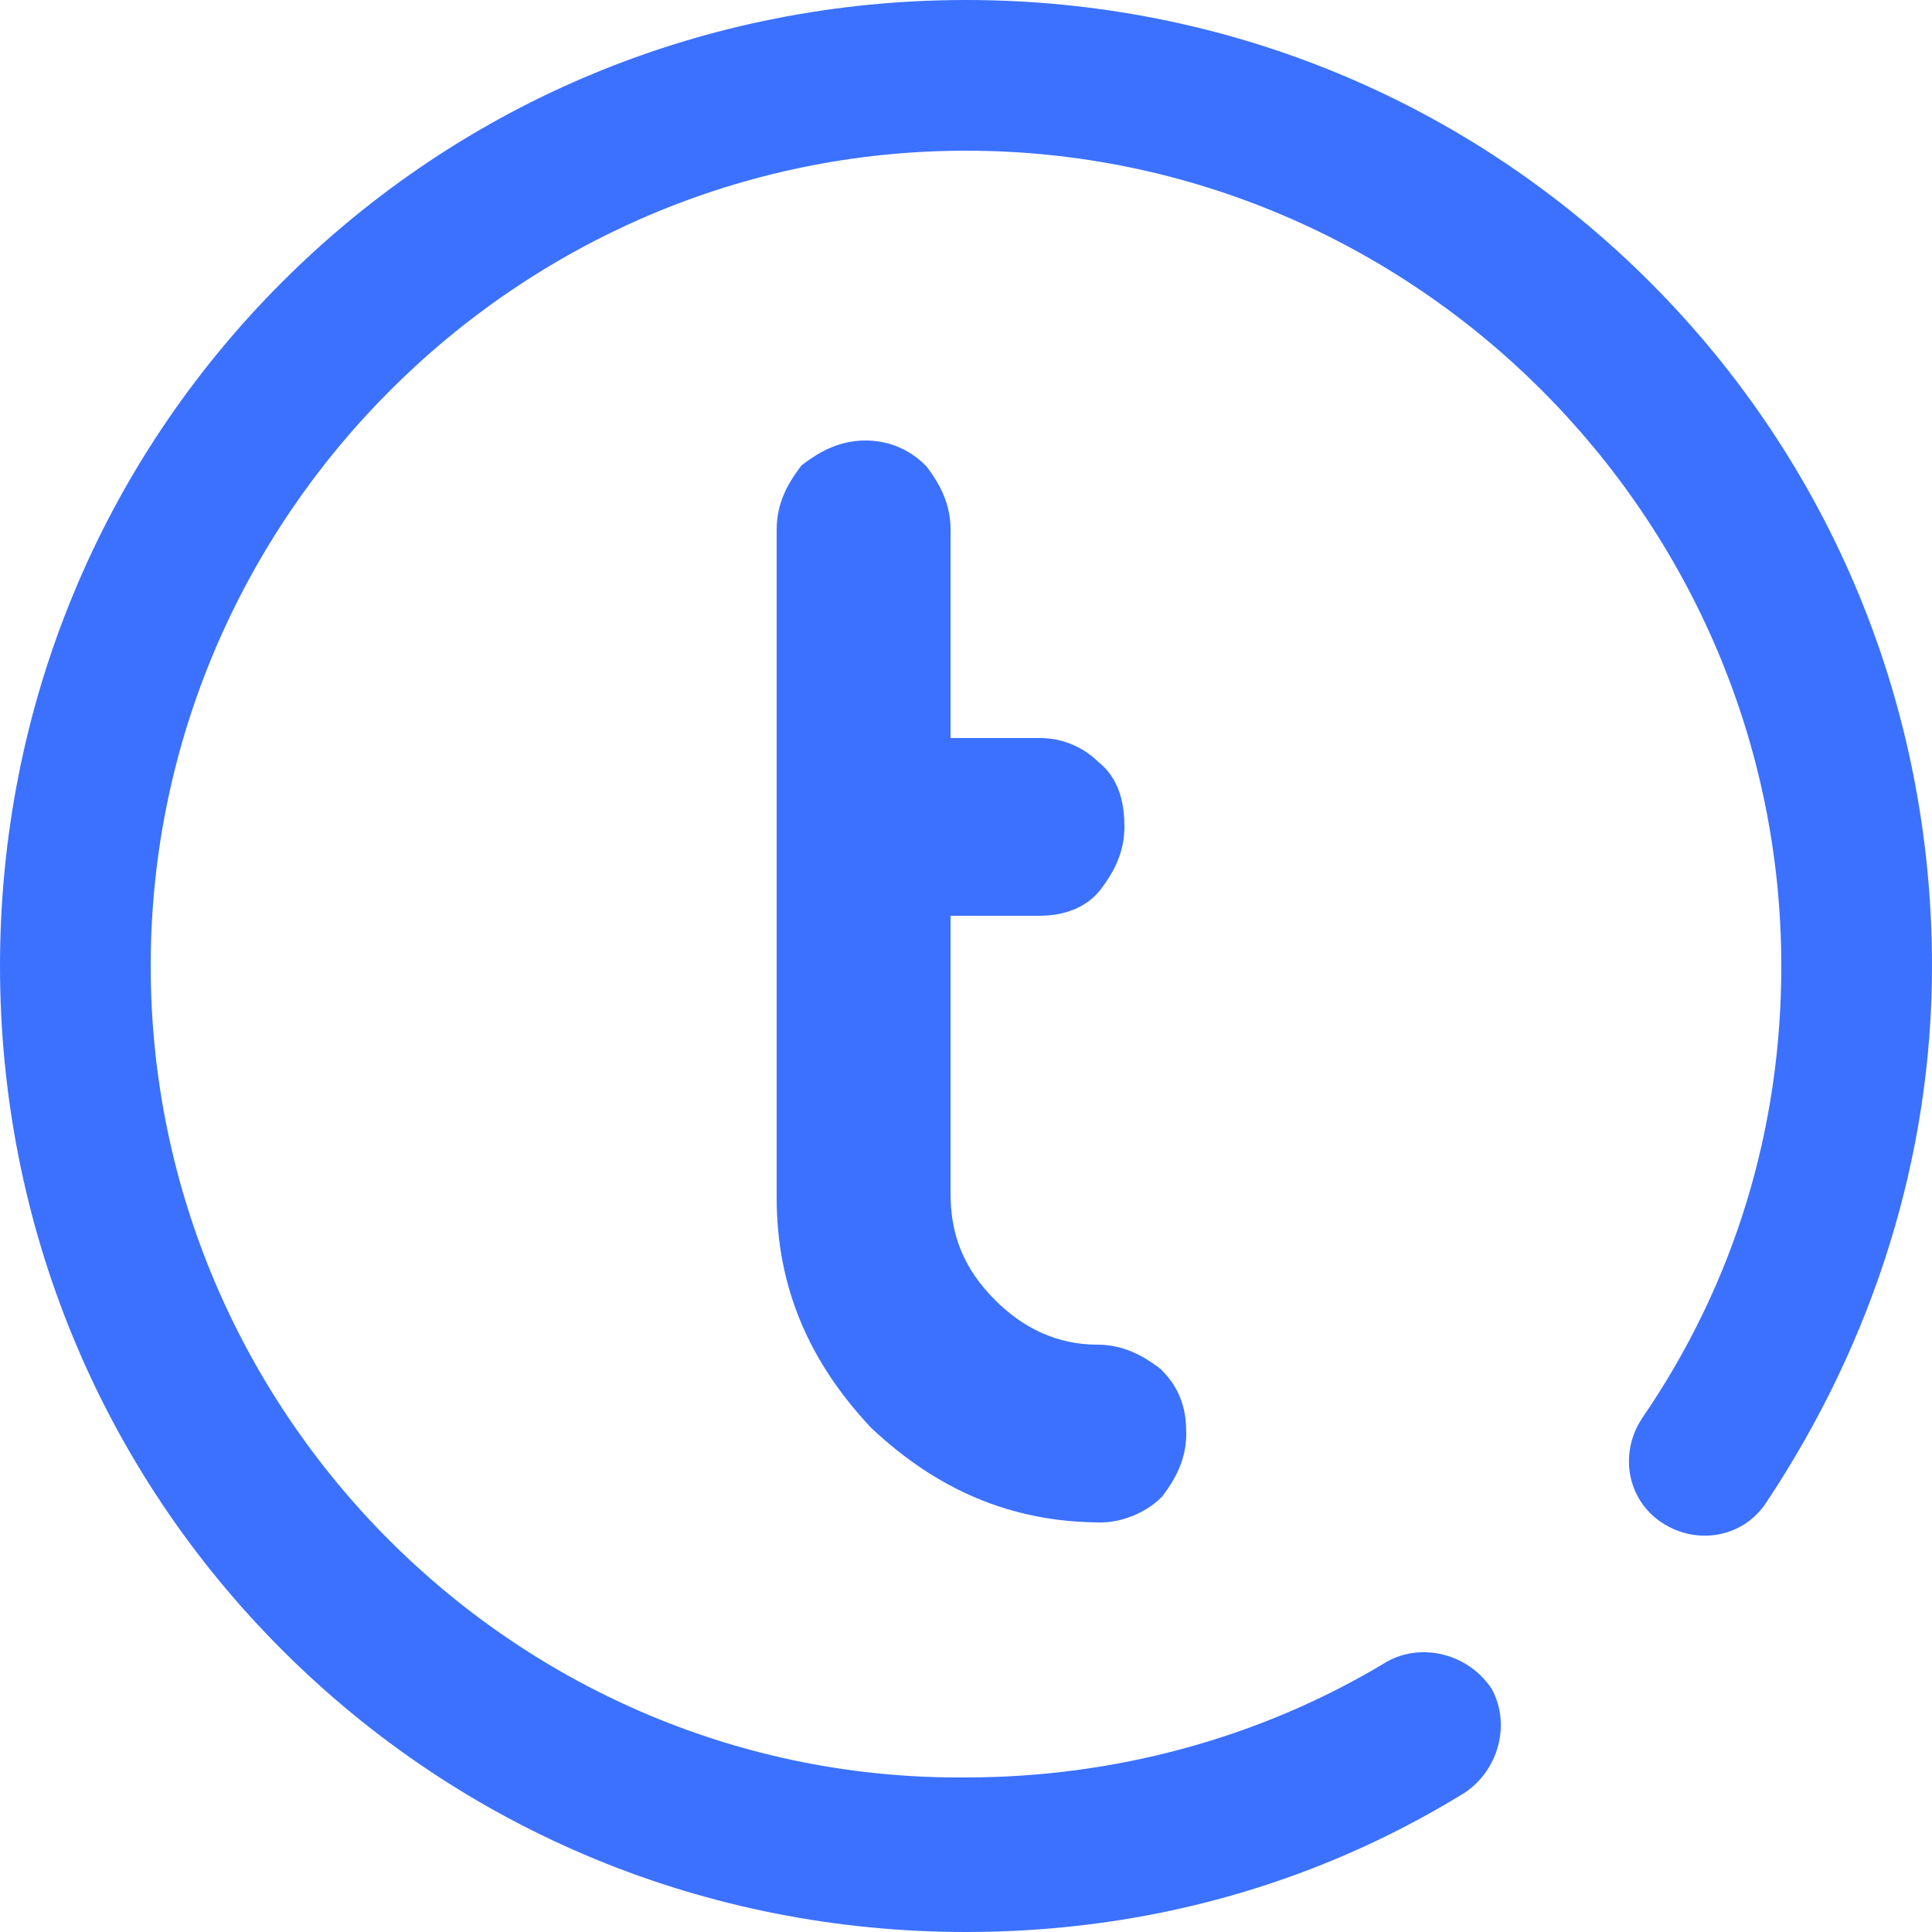
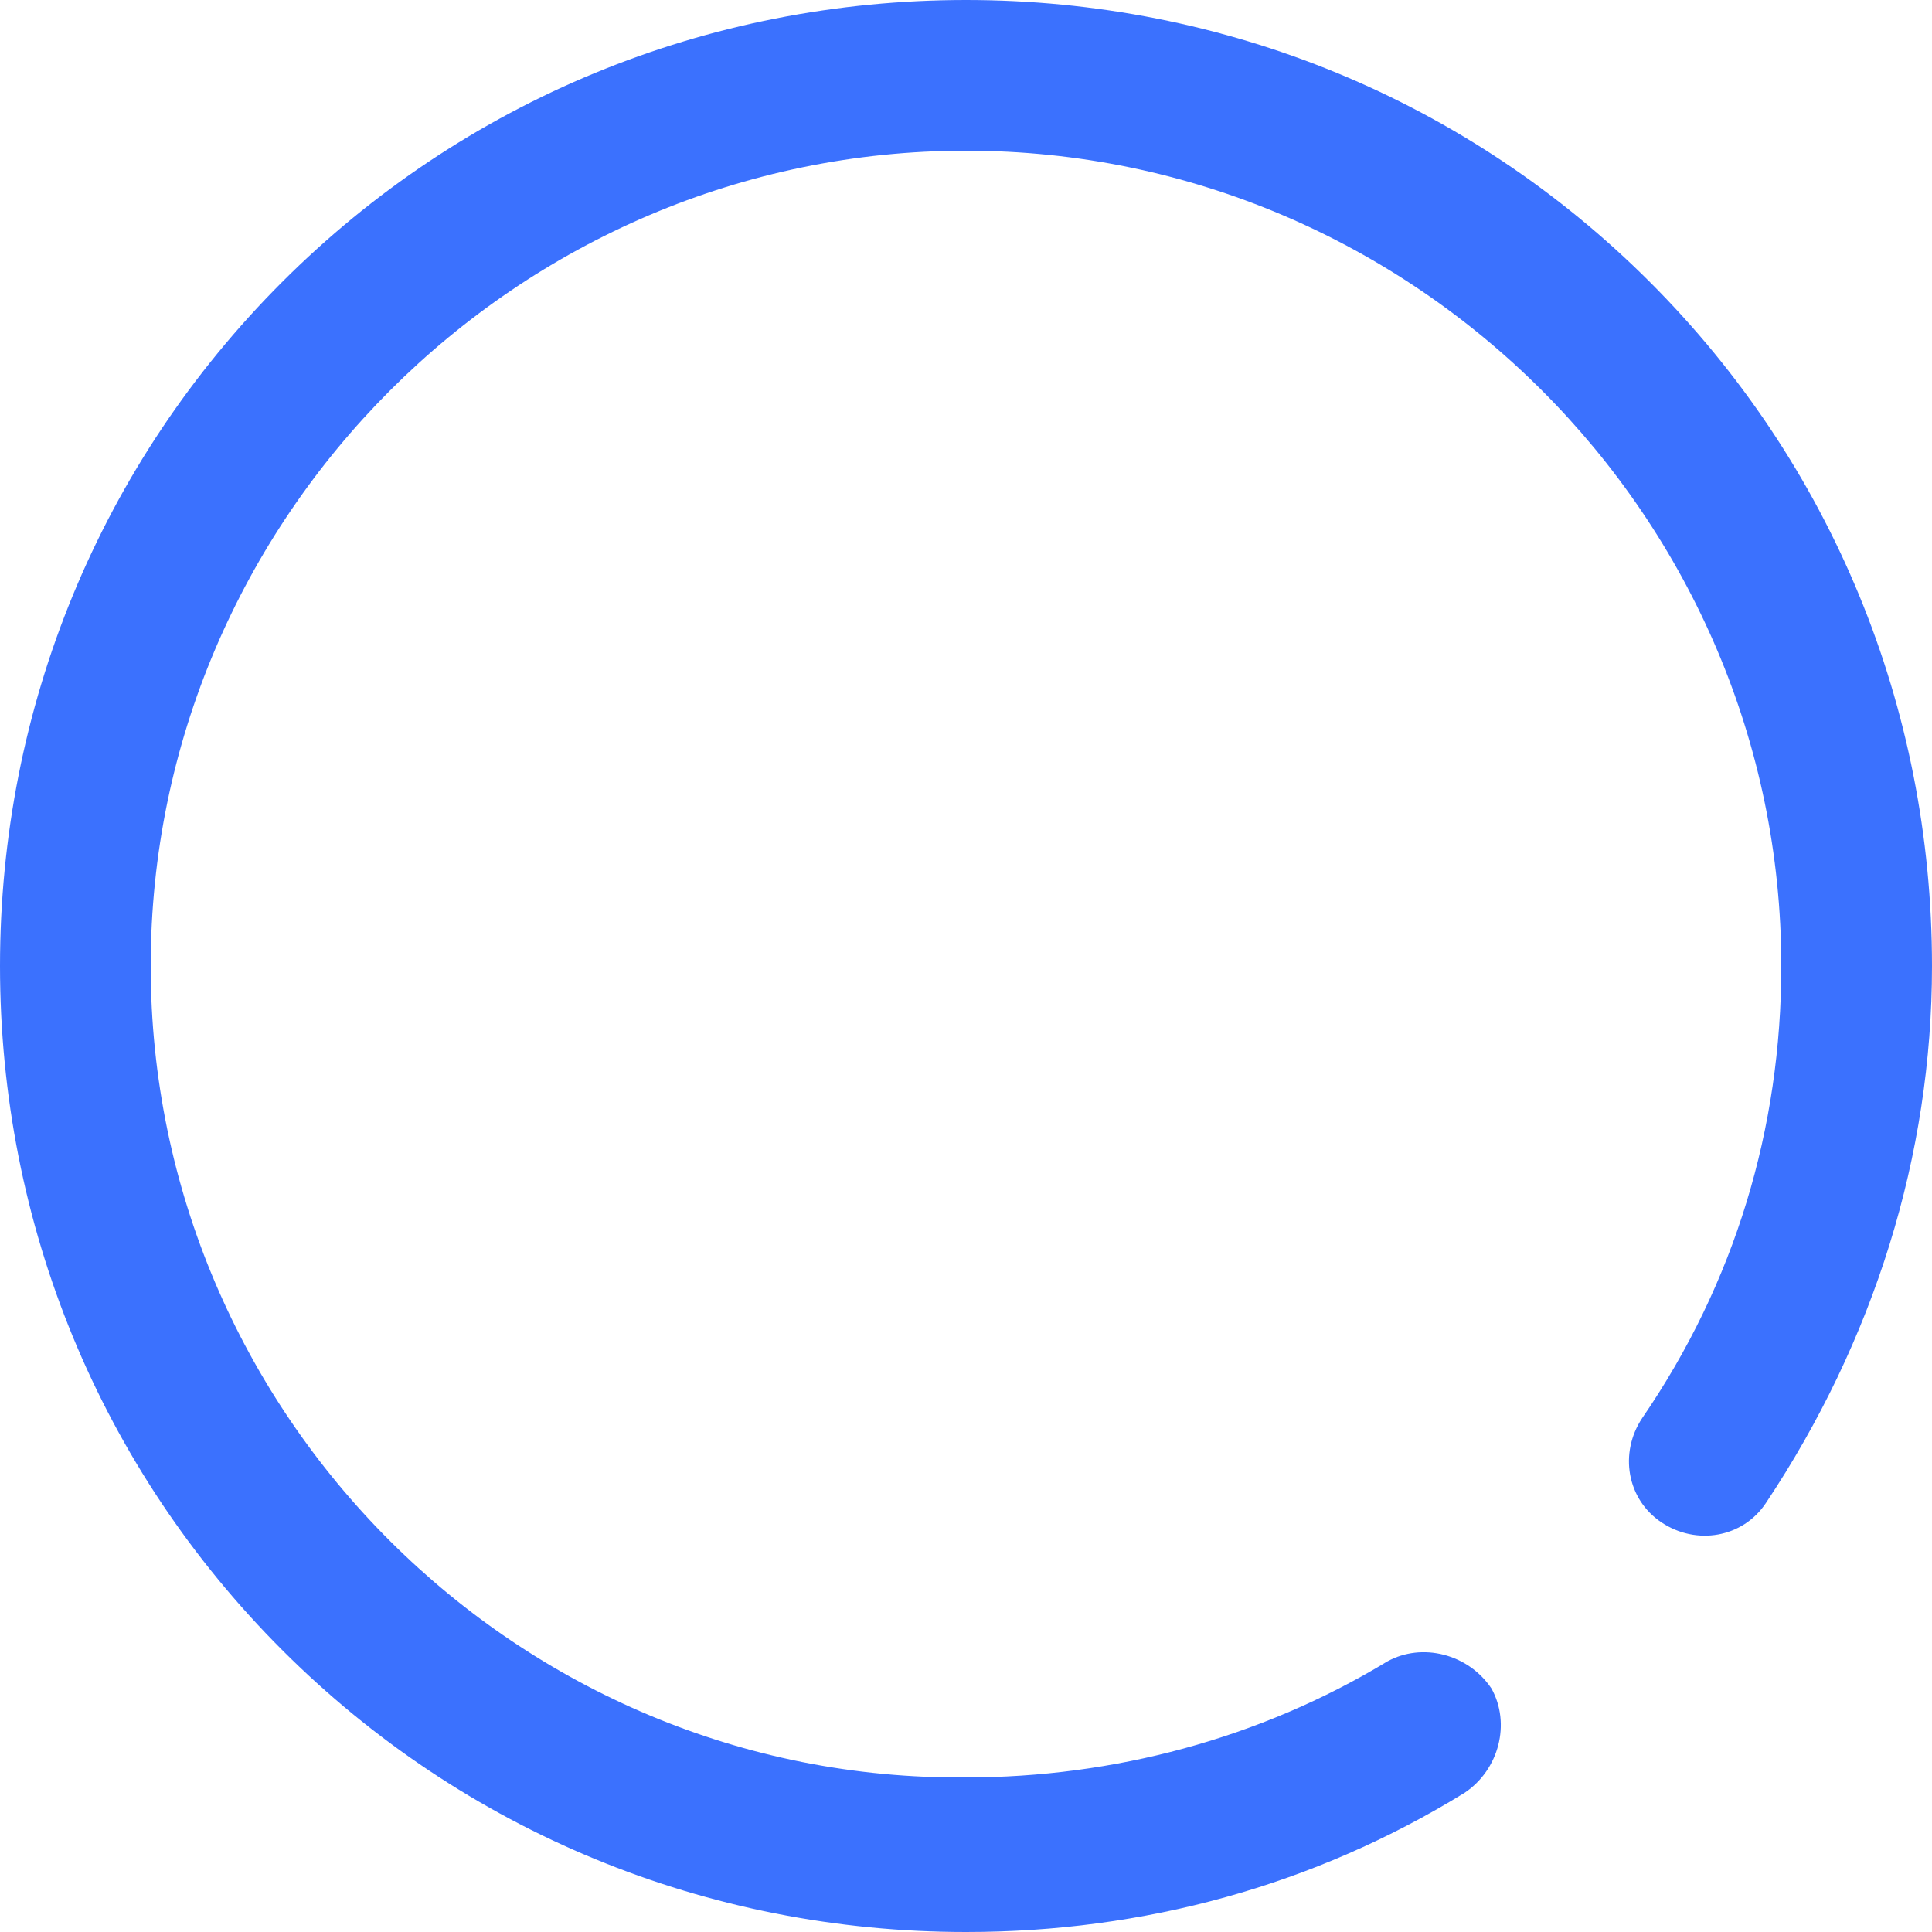
<svg xmlns="http://www.w3.org/2000/svg" version="1.1" id="Calque_1" x="0px" y="0px" viewBox="0 0 50 50" style="enable-background:new 0 0 50 50;" xml:space="preserve">
  <style type="text/css">
	.st0{display:none;fill:#892B2B;stroke:#000000;stroke-miterlimit:10;}
	.st1{fill:#3B71FE;}
	.st2{fill-rule:evenodd;clip-rule:evenodd;fill:#3B71FE;stroke:#3B71FE;}
</style>
-   <rect x="-14.5" y="-22.4" class="st0" width="243.4" height="103.6" />
  <path class="st1" d="M37.9,46.4c0.9-0.6,1.2-1.8,0.7-2.7c-0.6-0.9-1.8-1.2-2.7-0.7c-3.3,2-7.1,3-10.9,3C13.4,46.1,3.9,36.6,3.9,25  S13.4,3.9,25,3.9S46.1,13.4,46.1,25c0,4.2-1.2,8.2-3.6,11.7c-0.6,0.9-0.4,2.1,0.5,2.7c0.9,0.6,2.1,0.4,2.7-0.5  c2.8-4.2,4.3-9,4.3-13.9c0-6.7-2.6-13-7.3-17.7S31.7,0,25,0S12,2.6,7.3,7.3S0,18.3,0,25s2.6,13,7.3,17.7S18.3,50,25,50  C29.6,50,34,48.8,37.9,46.4z" />
-   <path class="st2" d="M28.4,35.3c0.5,0,0.9,0.2,1.3,0.5c0.4,0.4,0.5,0.8,0.5,1.3S30,38,29.7,38.4c-0.3,0.3-0.8,0.5-1.2,0.5  c-2.2,0-4-0.8-5.6-2.3c-1.5-1.6-2.3-3.4-2.3-5.6V13.7c0-0.5,0.2-0.9,0.5-1.3c0.4-0.3,0.8-0.5,1.3-0.5s0.9,0.2,1.2,0.5  c0.3,0.4,0.5,0.8,0.5,1.3v5.9h2.8c0.5,0,0.9,0.2,1.2,0.5c0.4,0.3,0.5,0.8,0.5,1.3s-0.2,0.9-0.5,1.3s-0.8,0.5-1.2,0.5h-2.8v7.7  c0,1.2,0.4,2.2,1.3,3.1C26.2,34.8,27.2,35.3,28.4,35.3z" />
</svg>